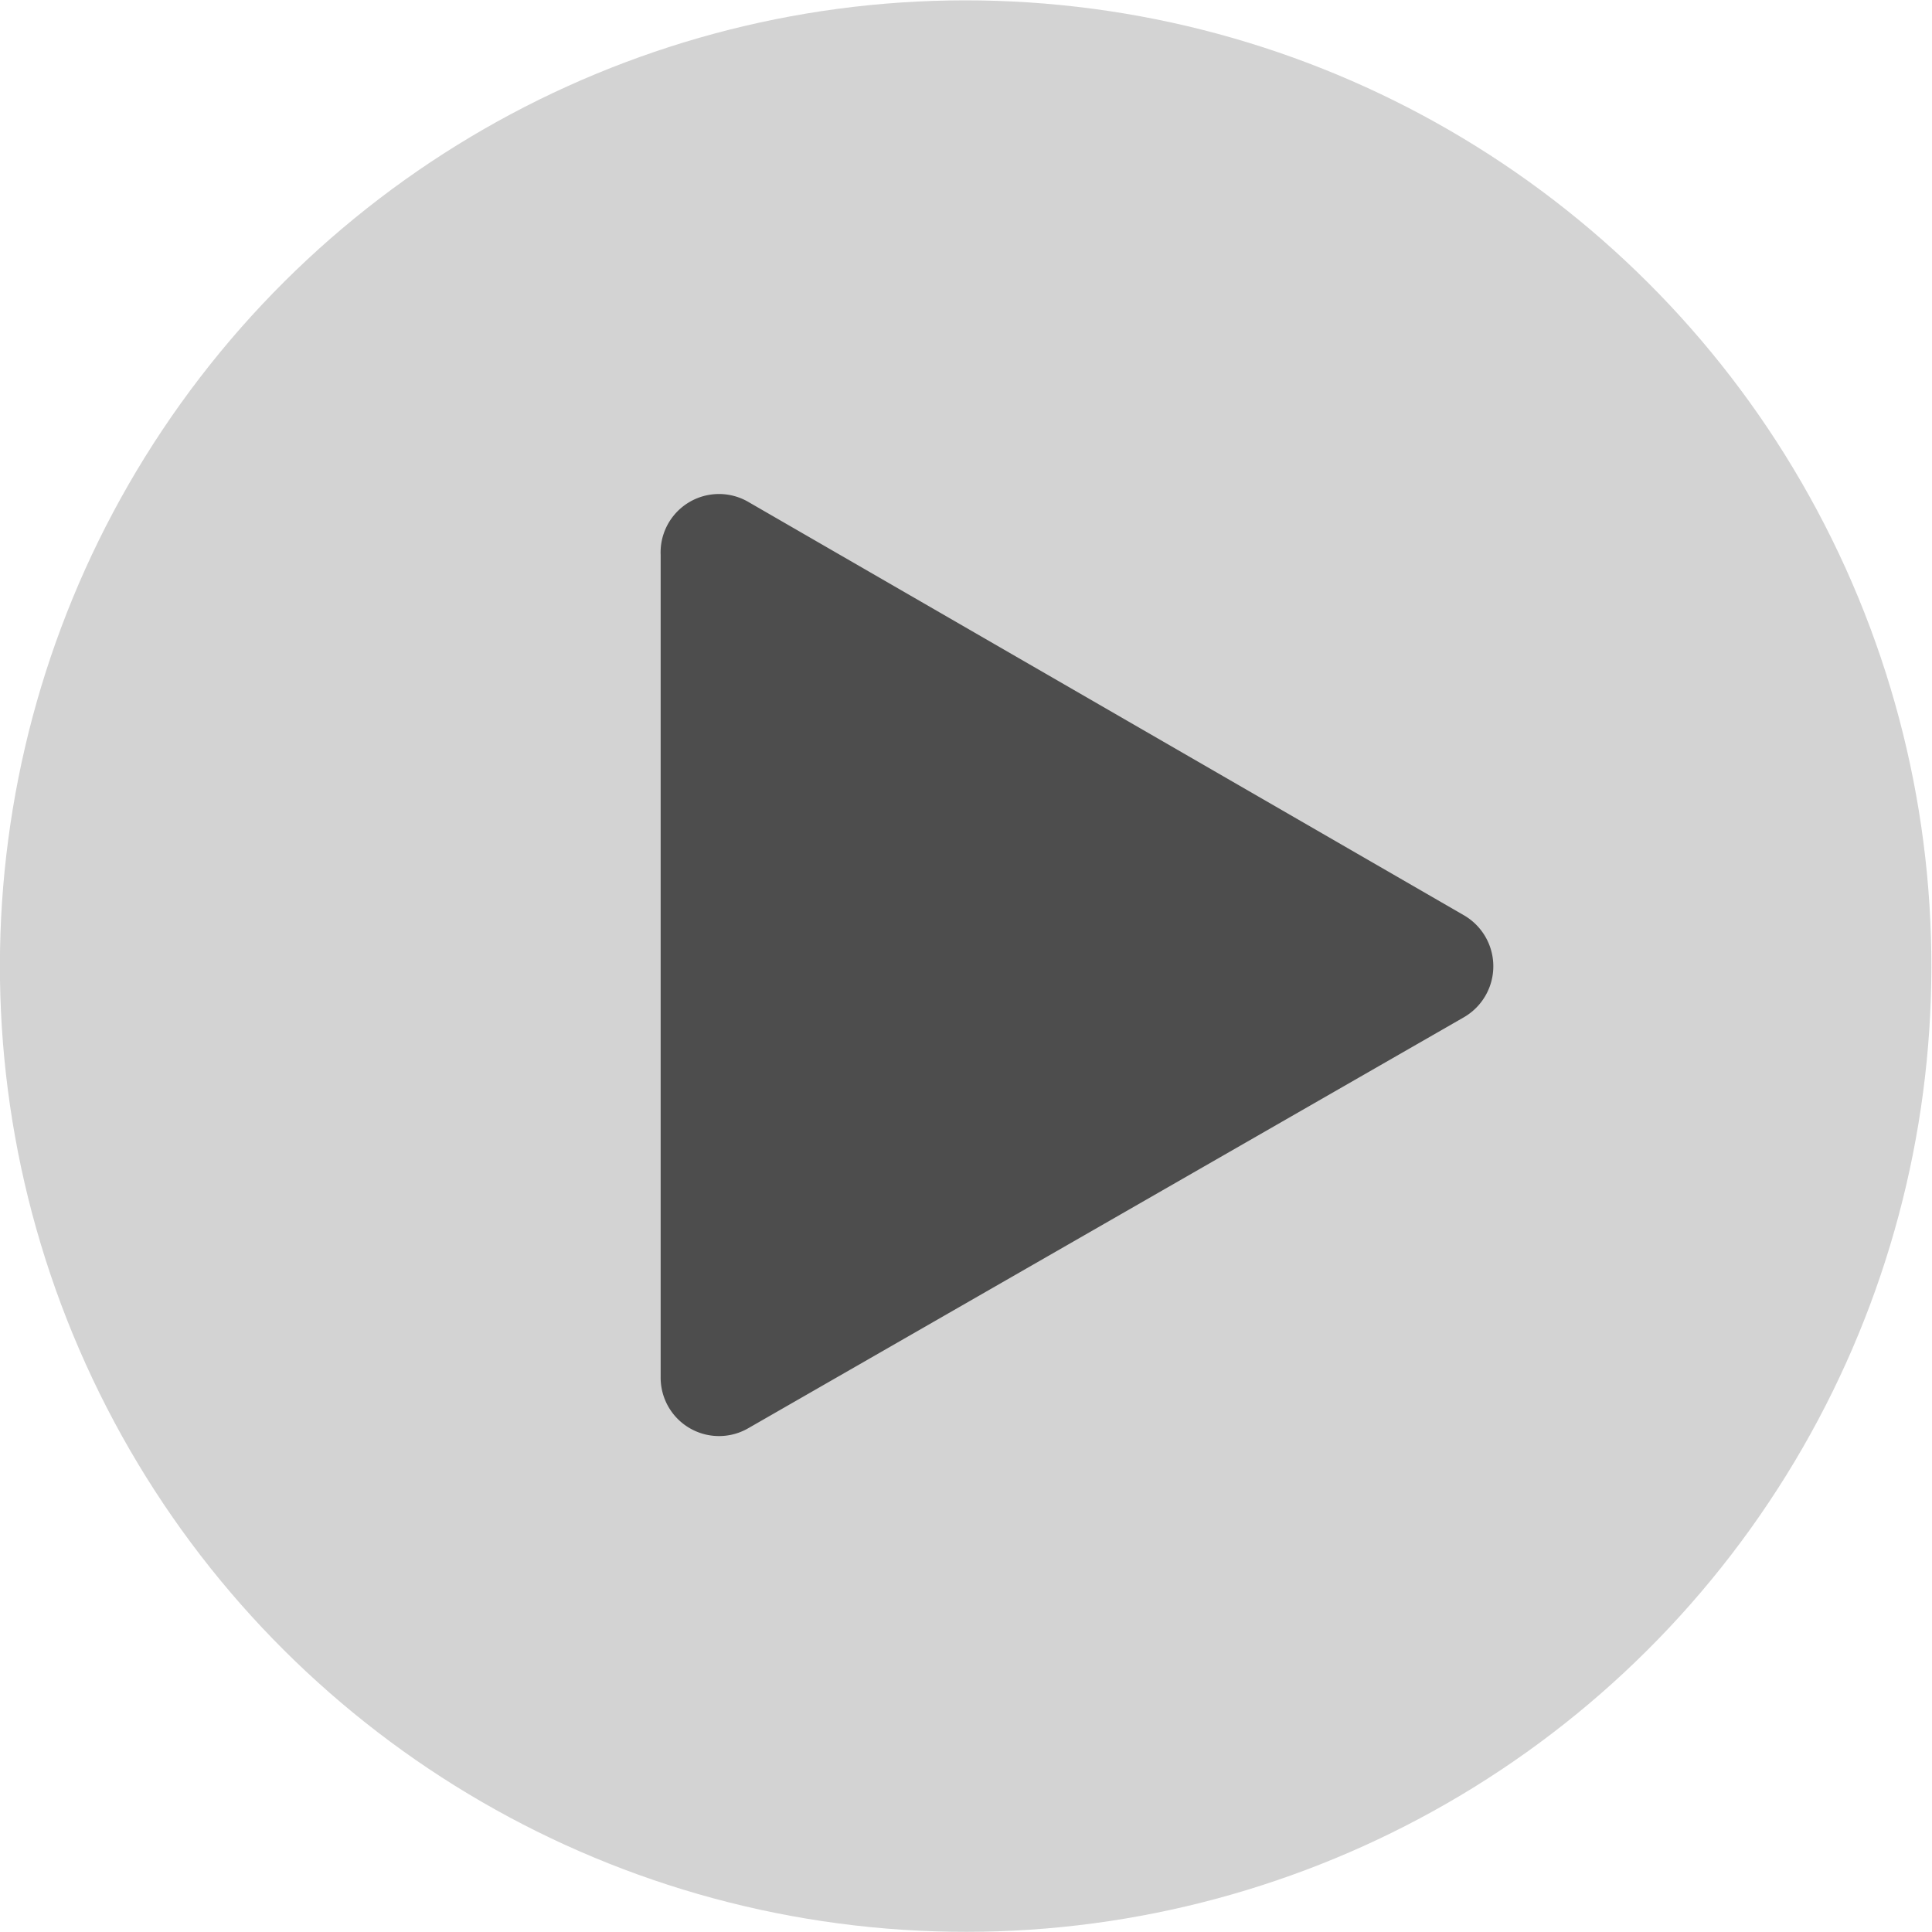
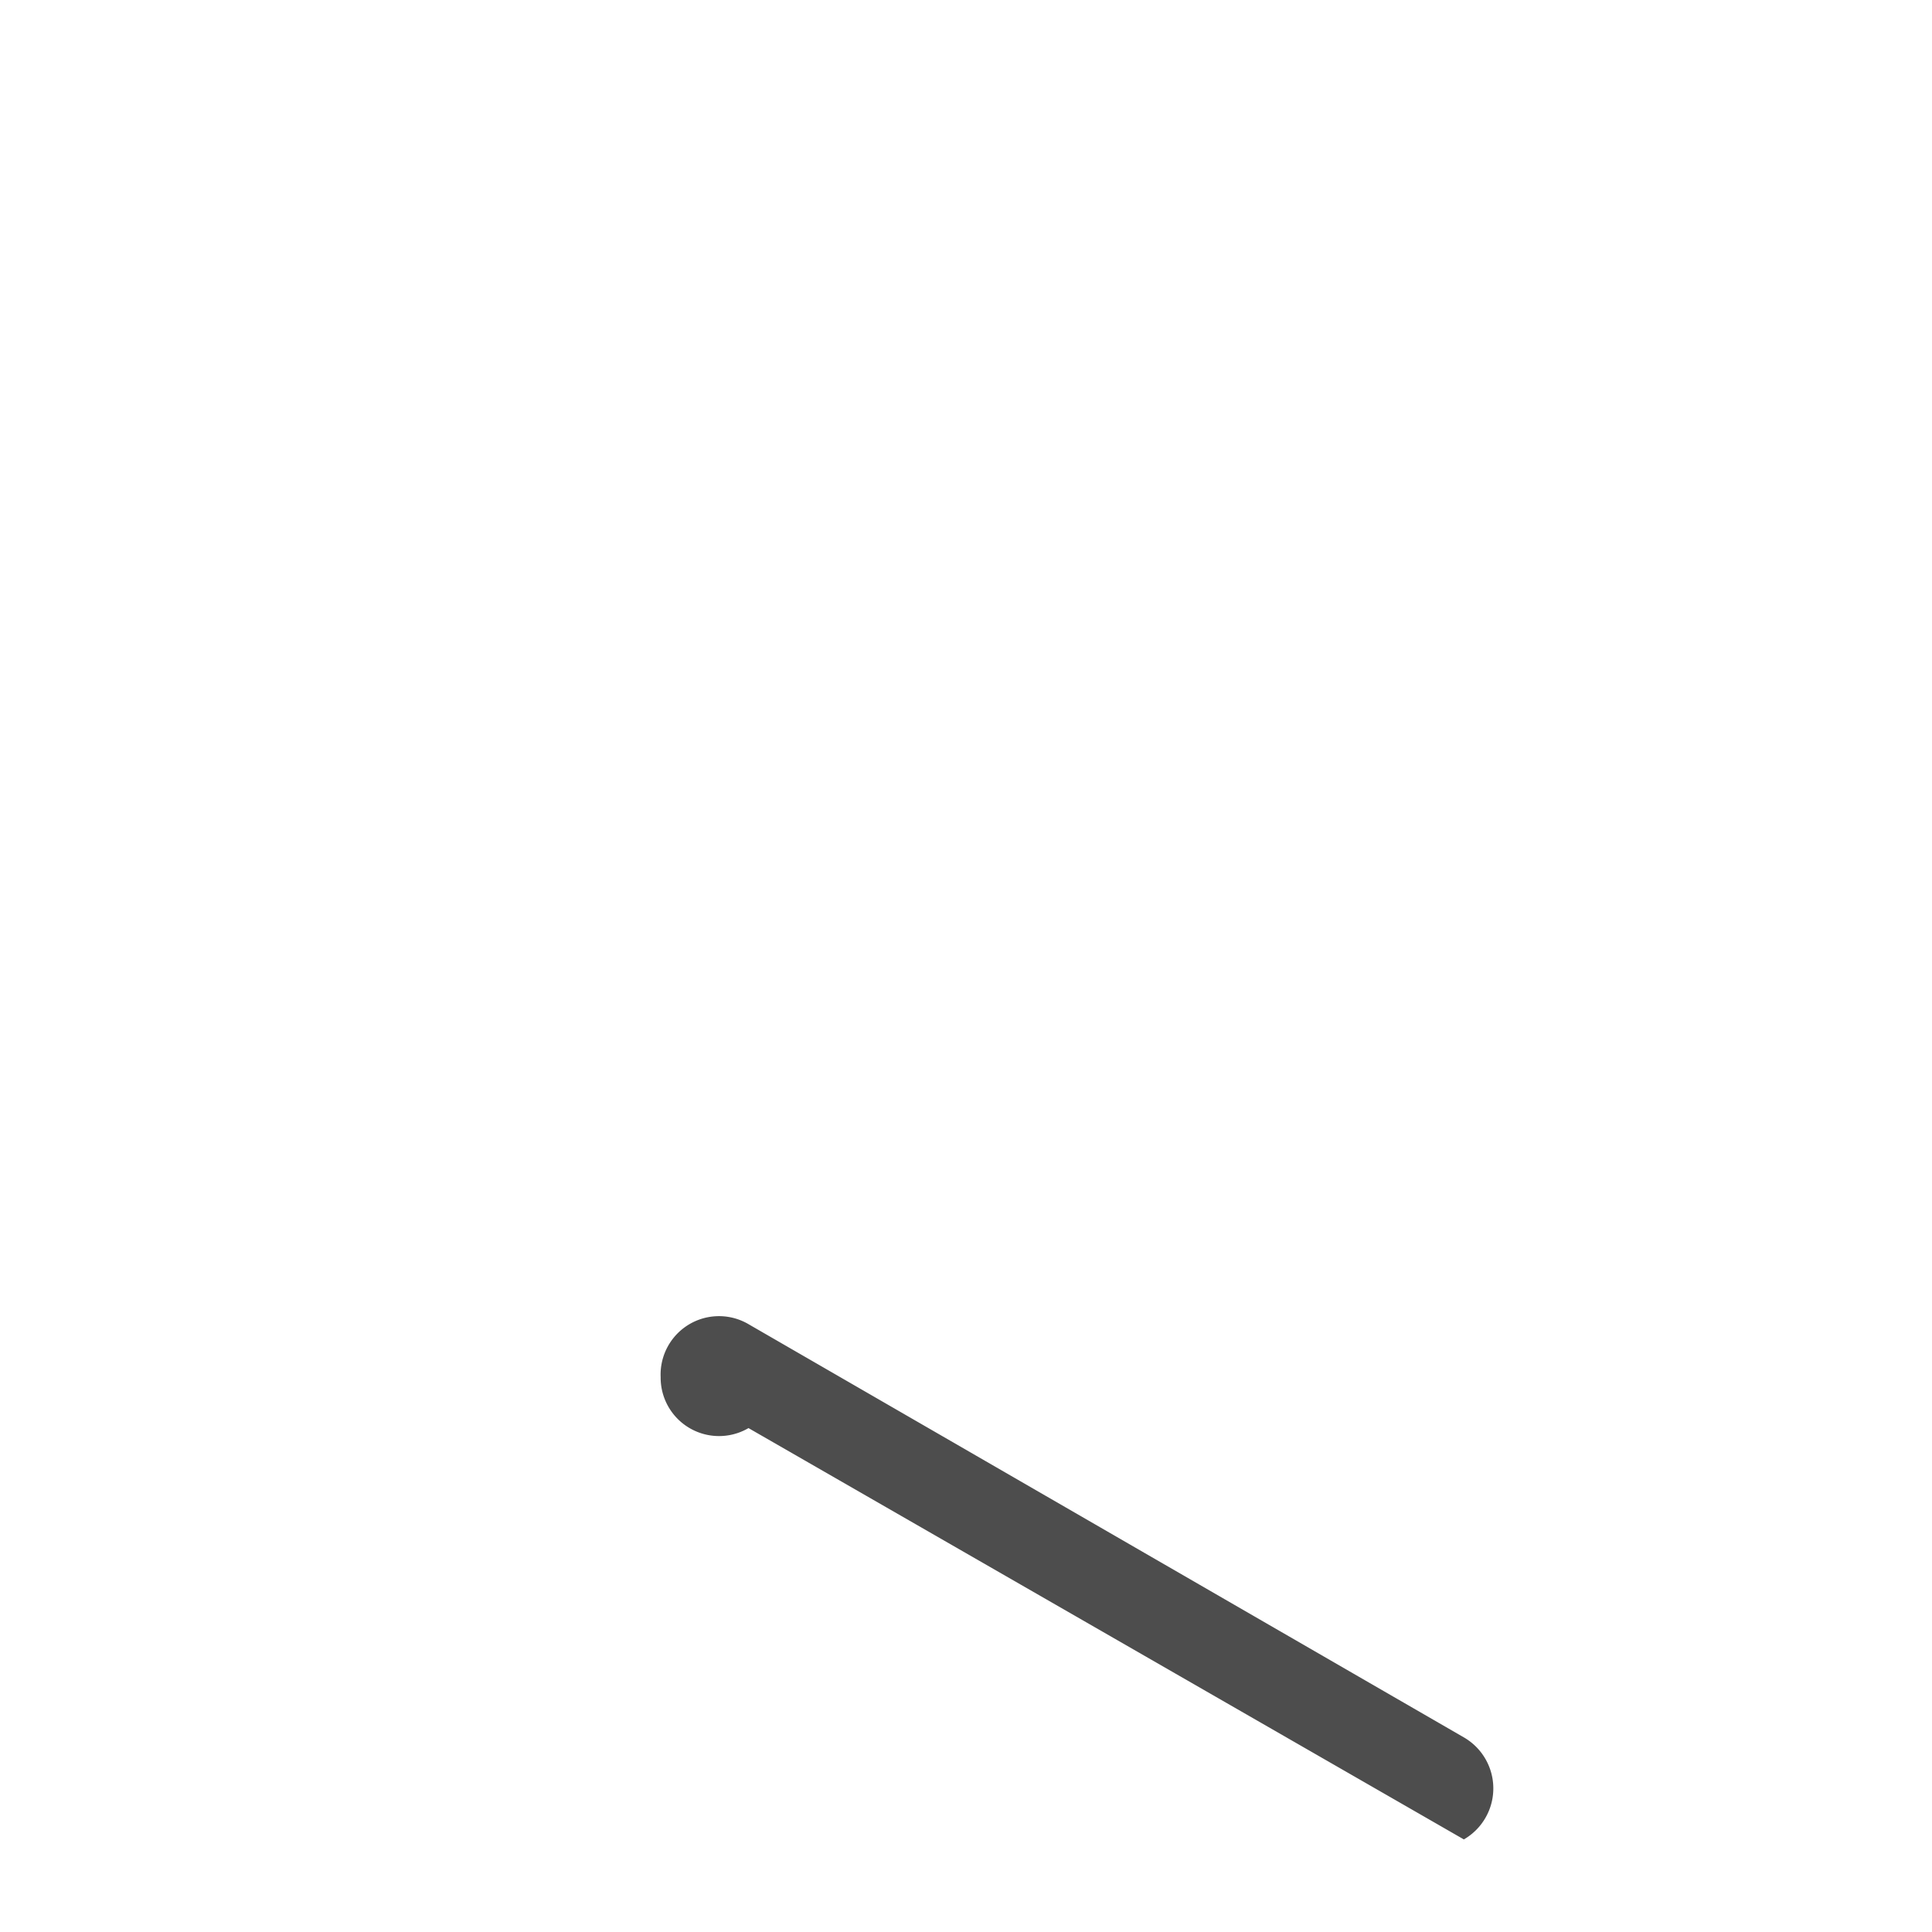
<svg xmlns="http://www.w3.org/2000/svg" viewBox="0 0 36.73 36.73">
  <defs>
    <style>.cls-1{fill:#d3d3d3;}.cls-2{fill:#4d4d4d;}</style>
  </defs>
  <g id="レイヤー_2" data-name="レイヤー 2">
    <g id="コンテンツ">
-       <circle class="cls-1" cx="18.36" cy="18.36" r="18.36" transform="translate(-1.72 34.83) rotate(-84.35)" />
-       <path class="cls-2" d="M12.56,26.18V10.55a1.11,1.11,0,0,1,1.68-1l13.59,7.85a1.12,1.12,0,0,1,0,1.94L14.23,27.15A1.11,1.11,0,0,1,12.56,26.18Z" />
+       <path class="cls-2" d="M12.56,26.18a1.11,1.11,0,0,1,1.68-1l13.59,7.85a1.12,1.12,0,0,1,0,1.94L14.23,27.15A1.11,1.11,0,0,1,12.56,26.18Z" />
    </g>
  </g>
</svg>